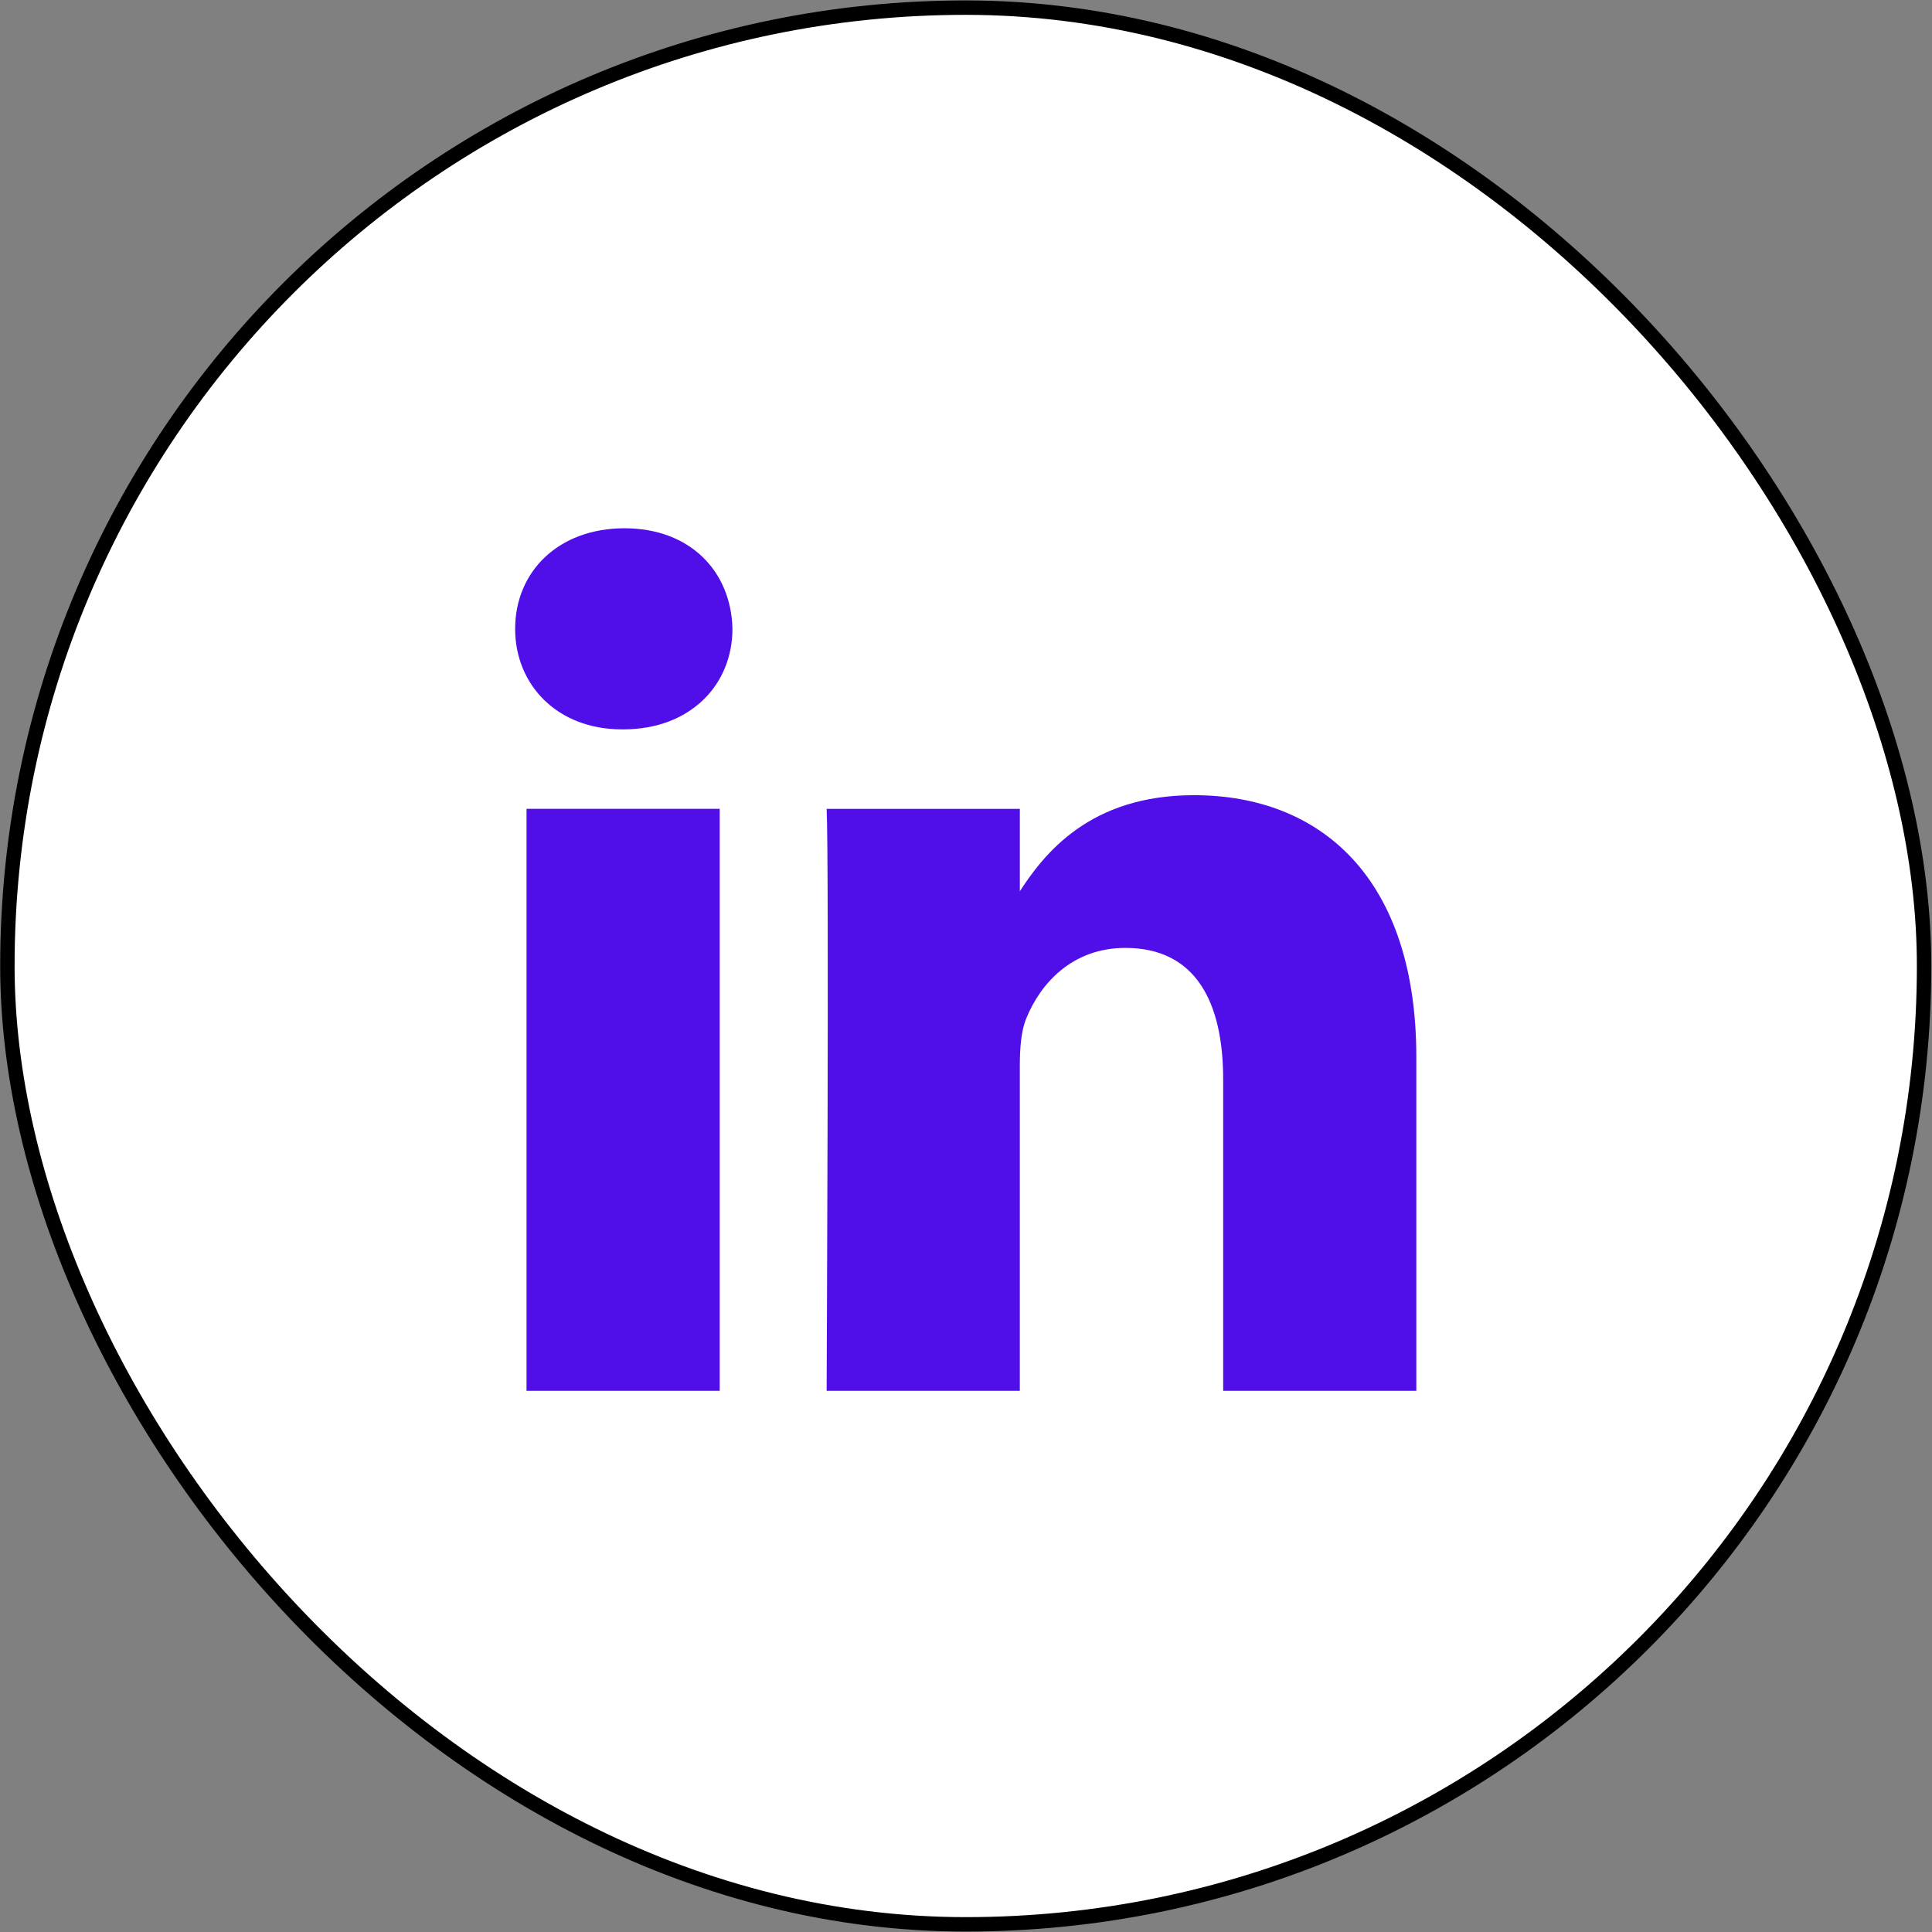
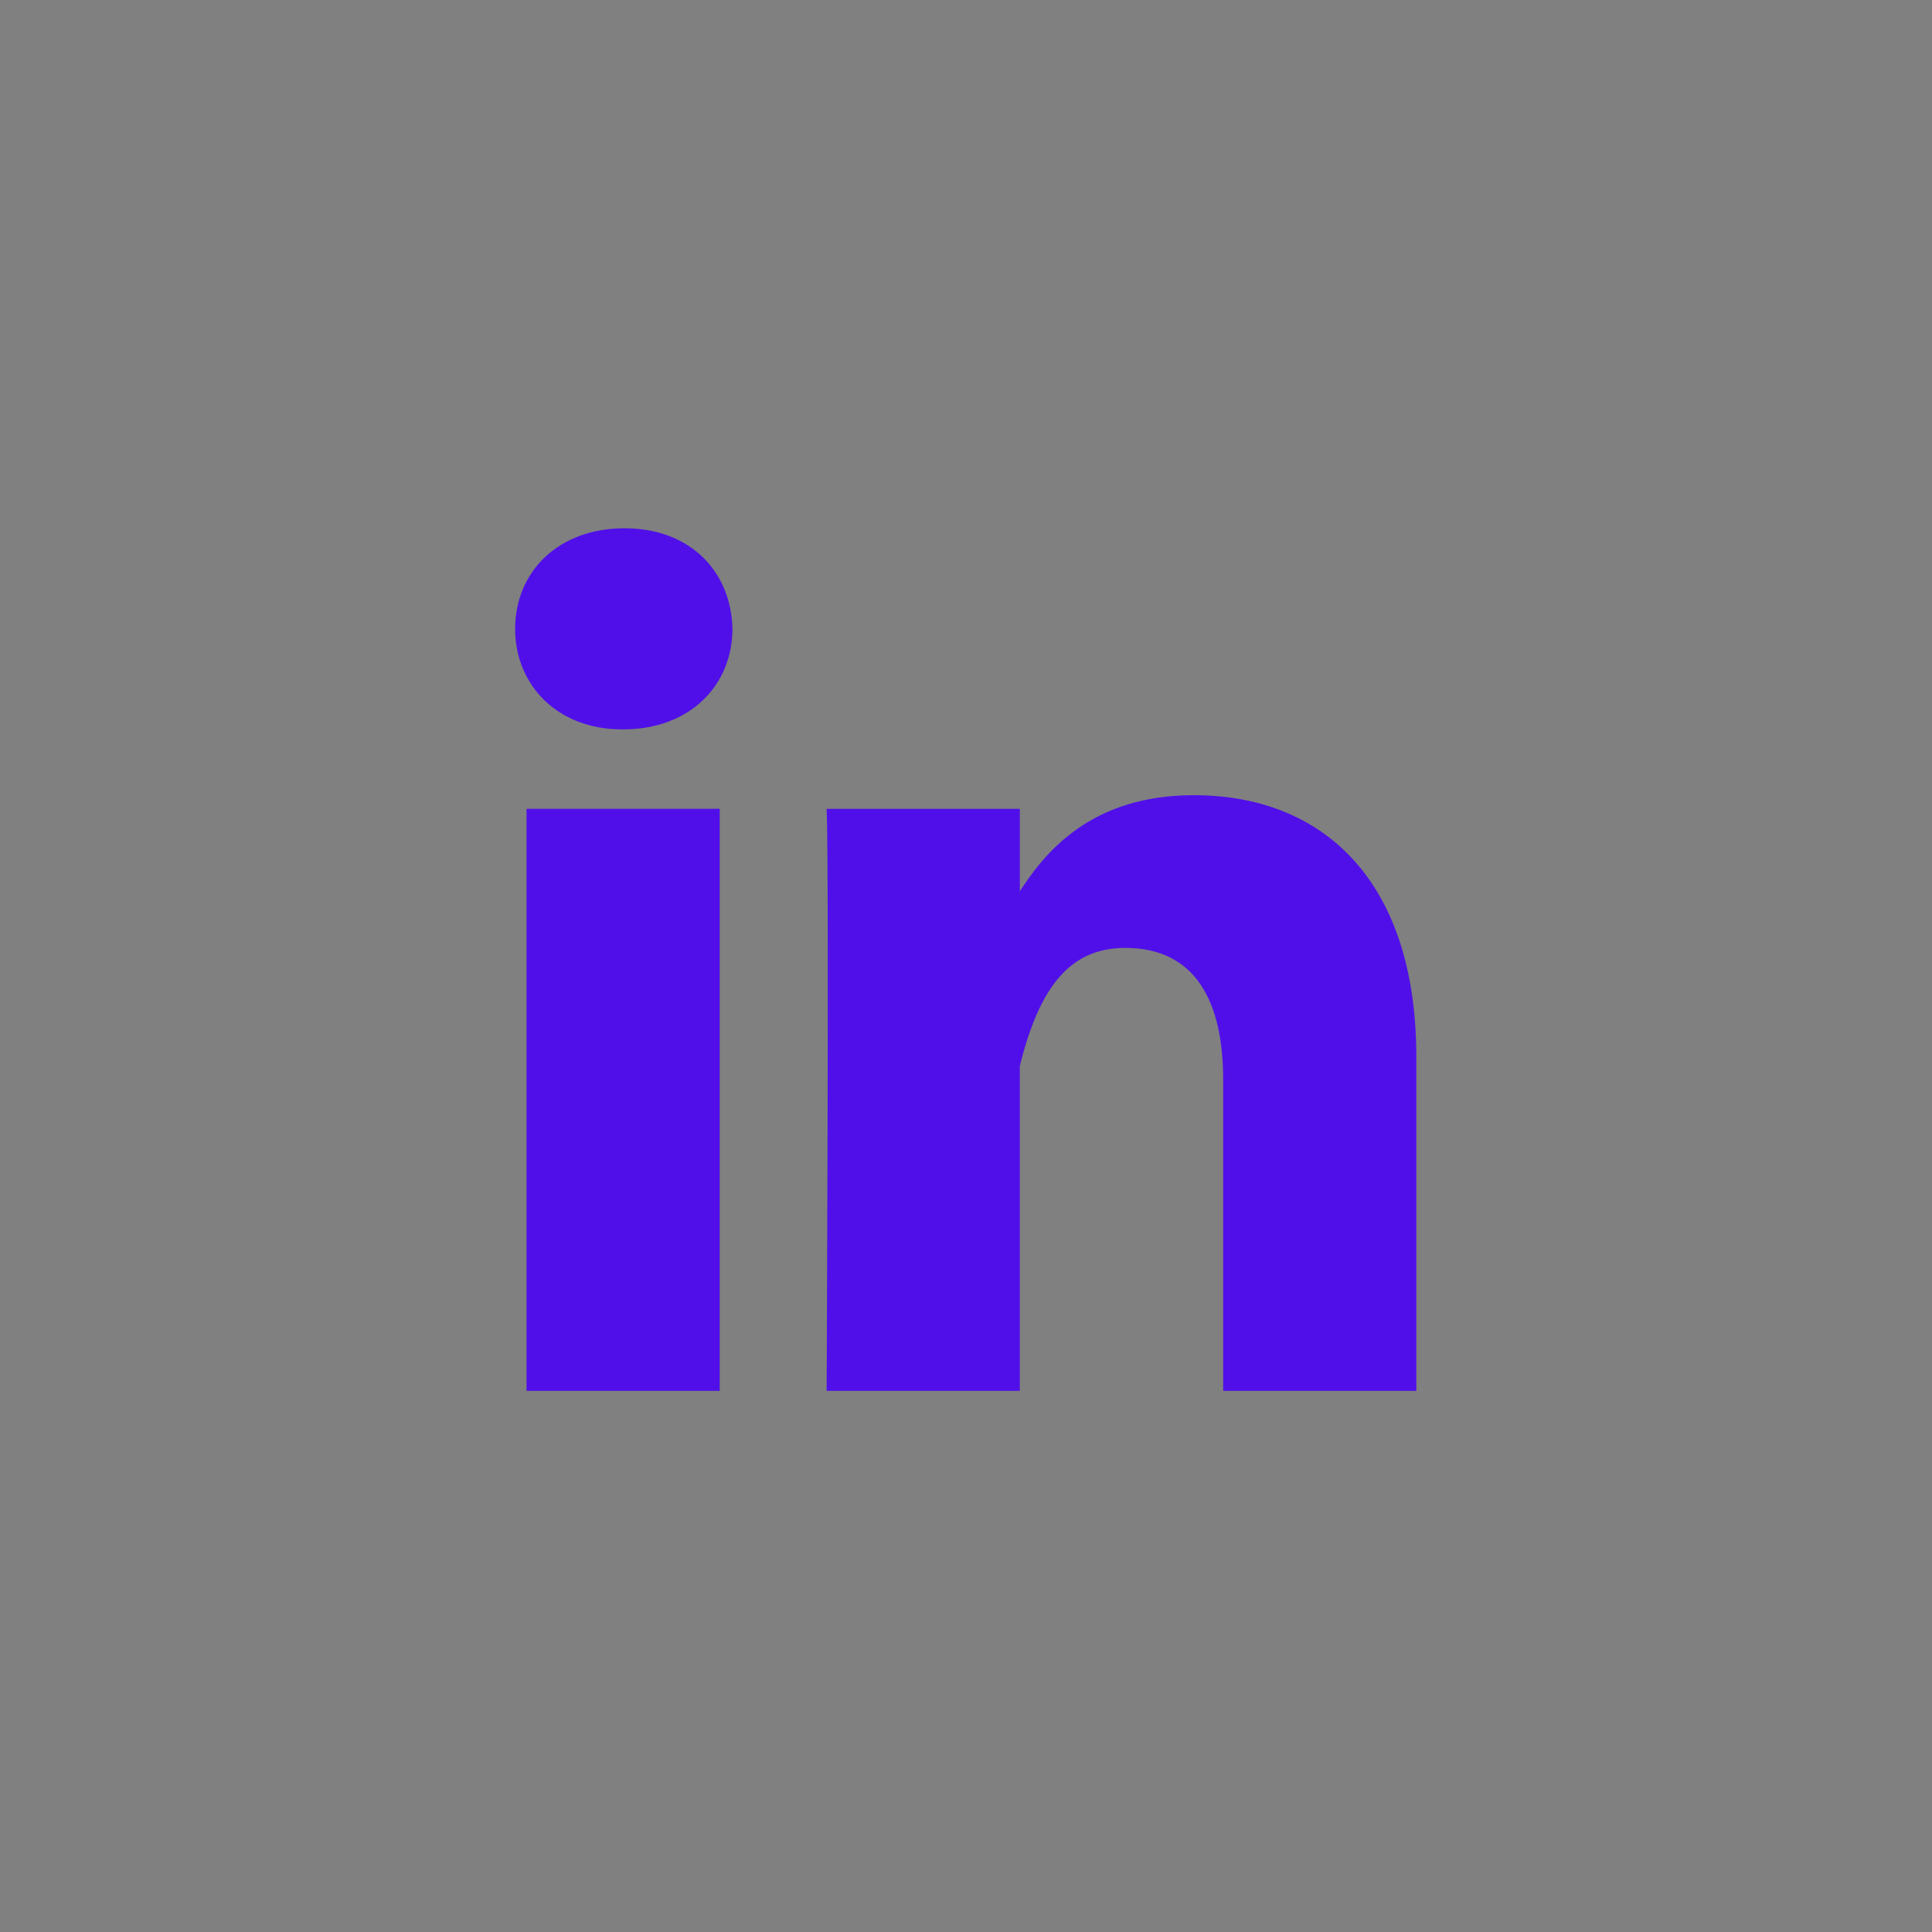
<svg xmlns="http://www.w3.org/2000/svg" width="134" height="134" viewBox="0 0 134 134" fill="none">
  <rect x="0" y="0" width="134" height="134" fill="#808080" stroke="none" />
-   <rect x="0.512" y="0.53" width="132.939" height="132.939" rx="66.47" fill="white" stroke="black" />
-   <path d="M49.918 96.465V56.099H36.519V96.465H49.919H49.918ZM43.221 50.589C47.893 50.589 50.801 47.489 50.801 43.615C50.714 39.654 47.893 36.64 43.31 36.64C38.724 36.64 35.729 39.654 35.729 43.615C35.729 47.489 38.637 50.588 43.134 50.588H43.22L43.221 50.589ZM57.335 96.465H70.733V73.925C70.733 72.721 70.82 71.513 71.174 70.652C72.142 68.241 74.347 65.745 78.049 65.745C82.896 65.745 84.837 69.446 84.837 74.873V96.465H98.234V73.32C98.234 60.922 91.625 55.153 82.81 55.153C75.582 55.153 72.408 59.198 70.645 61.953H70.734V56.1H57.335C57.51 59.887 57.334 96.467 57.334 96.467L57.335 96.465Z" fill="#500FE9" />
+   <path d="M49.918 96.465V56.099H36.519V96.465H49.919H49.918ZM43.221 50.589C47.893 50.589 50.801 47.489 50.801 43.615C50.714 39.654 47.893 36.64 43.31 36.64C38.724 36.64 35.729 39.654 35.729 43.615C35.729 47.489 38.637 50.588 43.134 50.588H43.22L43.221 50.589ZM57.335 96.465H70.733V73.925C72.142 68.241 74.347 65.745 78.049 65.745C82.896 65.745 84.837 69.446 84.837 74.873V96.465H98.234V73.32C98.234 60.922 91.625 55.153 82.81 55.153C75.582 55.153 72.408 59.198 70.645 61.953H70.734V56.1H57.335C57.51 59.887 57.334 96.467 57.334 96.467L57.335 96.465Z" fill="#500FE9" />
</svg>